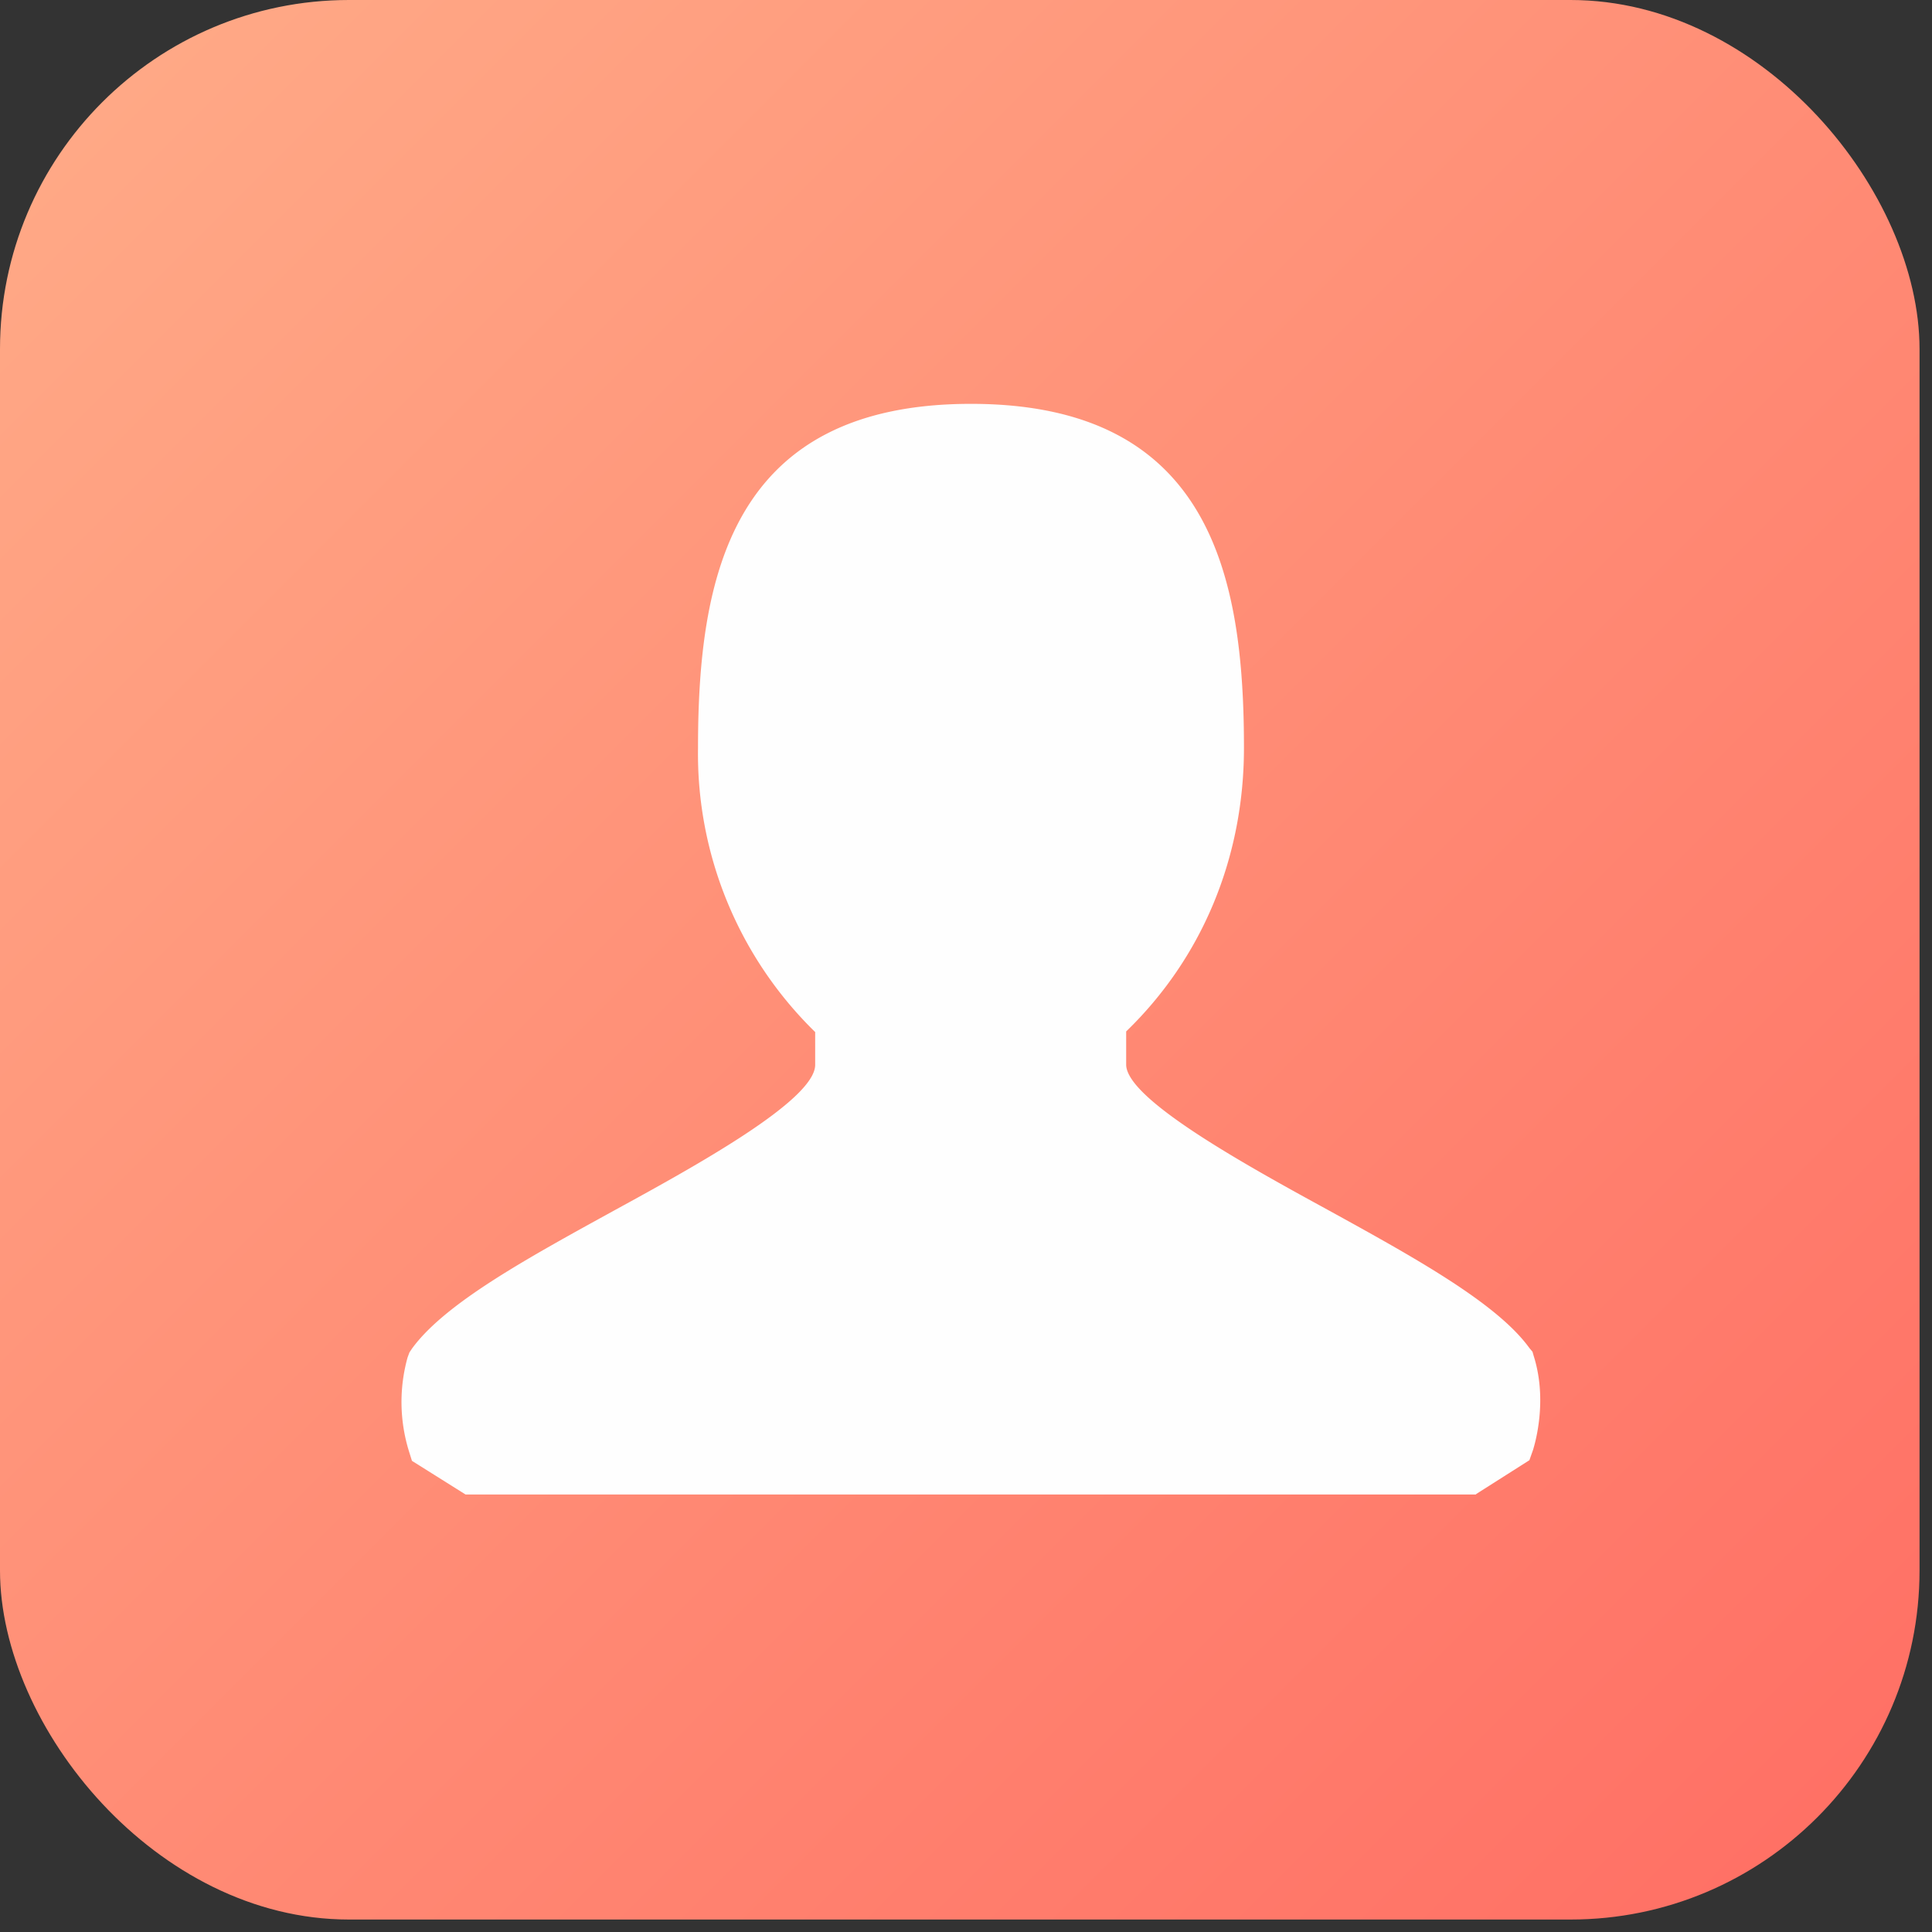
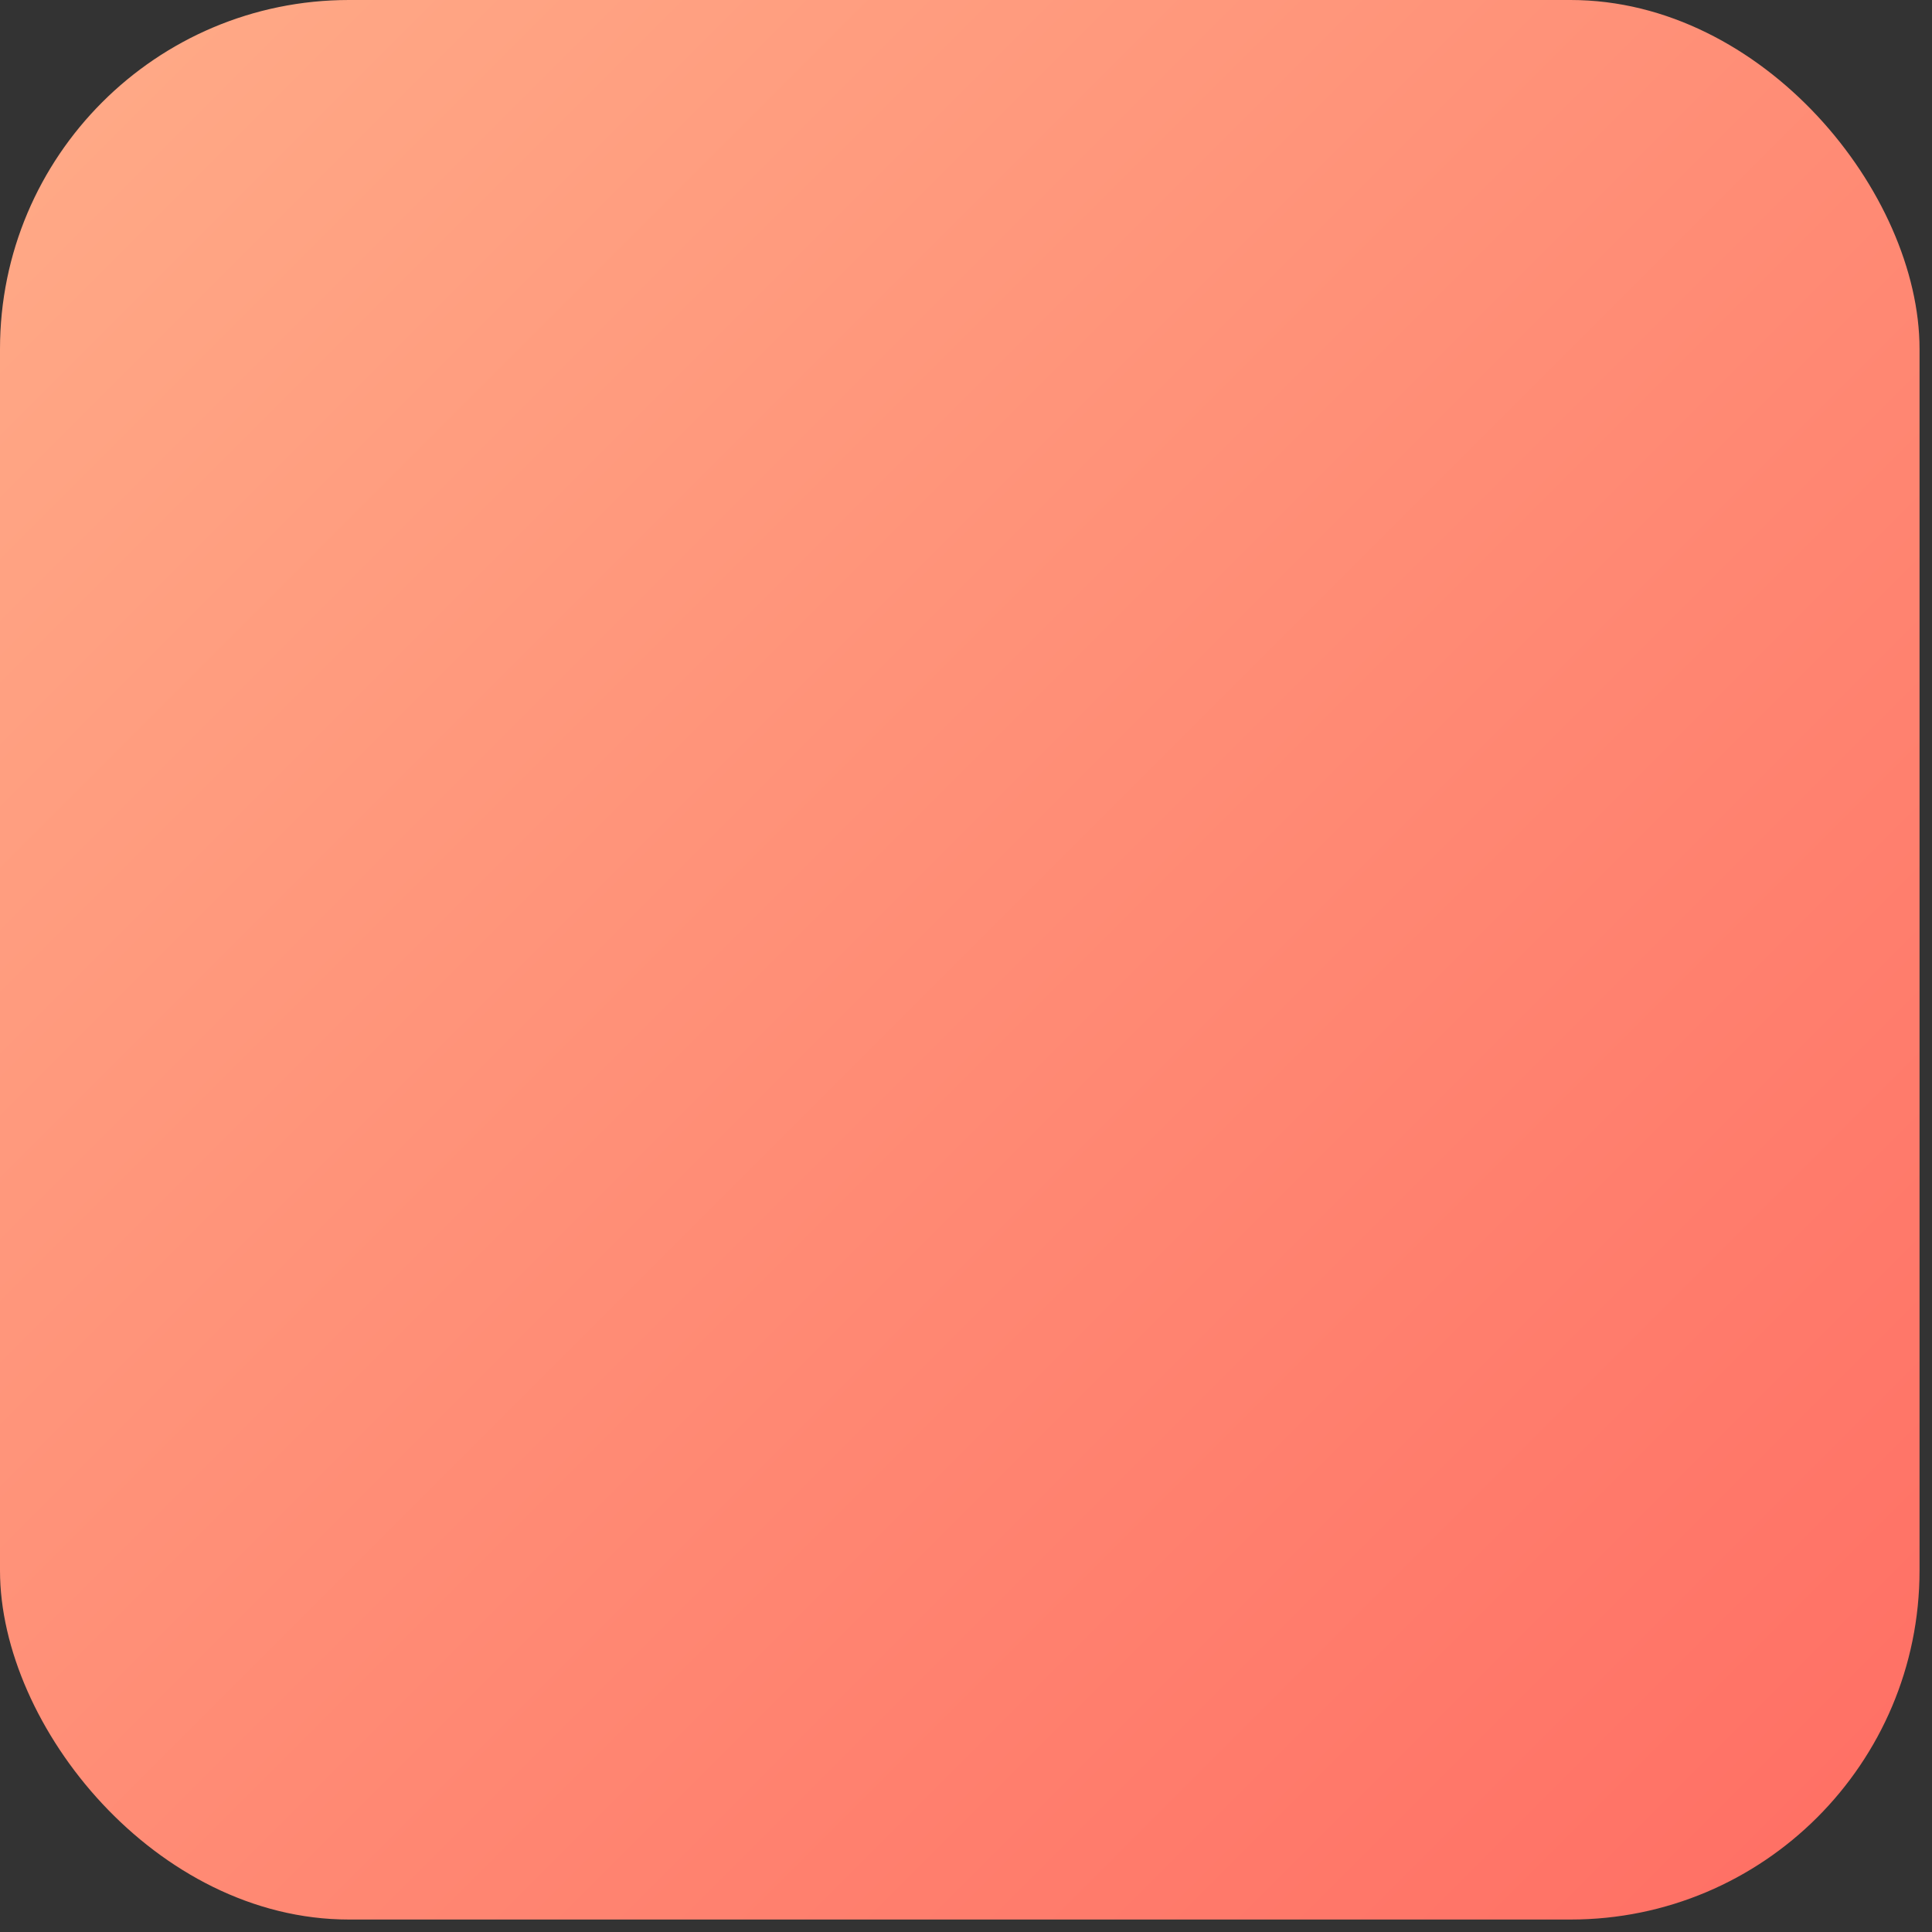
<svg xmlns="http://www.w3.org/2000/svg" width="31" height="31">
  <rect width="100%" height="100%" fill="#333333" stroke="none" />
  <defs>
    <linearGradient x1="0%" y1="0%" x2="100%" y2="100%" id="a">
      <stop stop-color="#FFAC88" offset="0%" />
      <stop stop-color="#FF6D63" offset="100%" />
    </linearGradient>
  </defs>
  <g fill="none" fill-rule="evenodd">
    <rect fill="url(#a)" width="30.8" height="30.8" rx="5.6" />
-     <path d="M23.68 23.98H7.47l-.86-.54-.05-.16a2.67 2.67 0 01-.02-1.5l.03-.08.04-.06c.53-.73 1.85-1.45 3.25-2.22 1.28-.7 3.21-1.76 3.22-2.33v-.53A6.24 6.24 0 0111.2 12c0-2.73.52-5.52 4.38-5.52s4.38 2.79 4.38 5.52c0 1.76-.67 3.37-1.89 4.55v.54c.02.56 1.95 1.62 3.23 2.32 1.4.77 2.72 1.5 3.24 2.22l.05.06.02.07c.23.73.01 1.43-.01 1.5l-.06.17-.85.54z" fill="#FEFEFE" fill-rule="nonzero" />
  </g>
</svg>